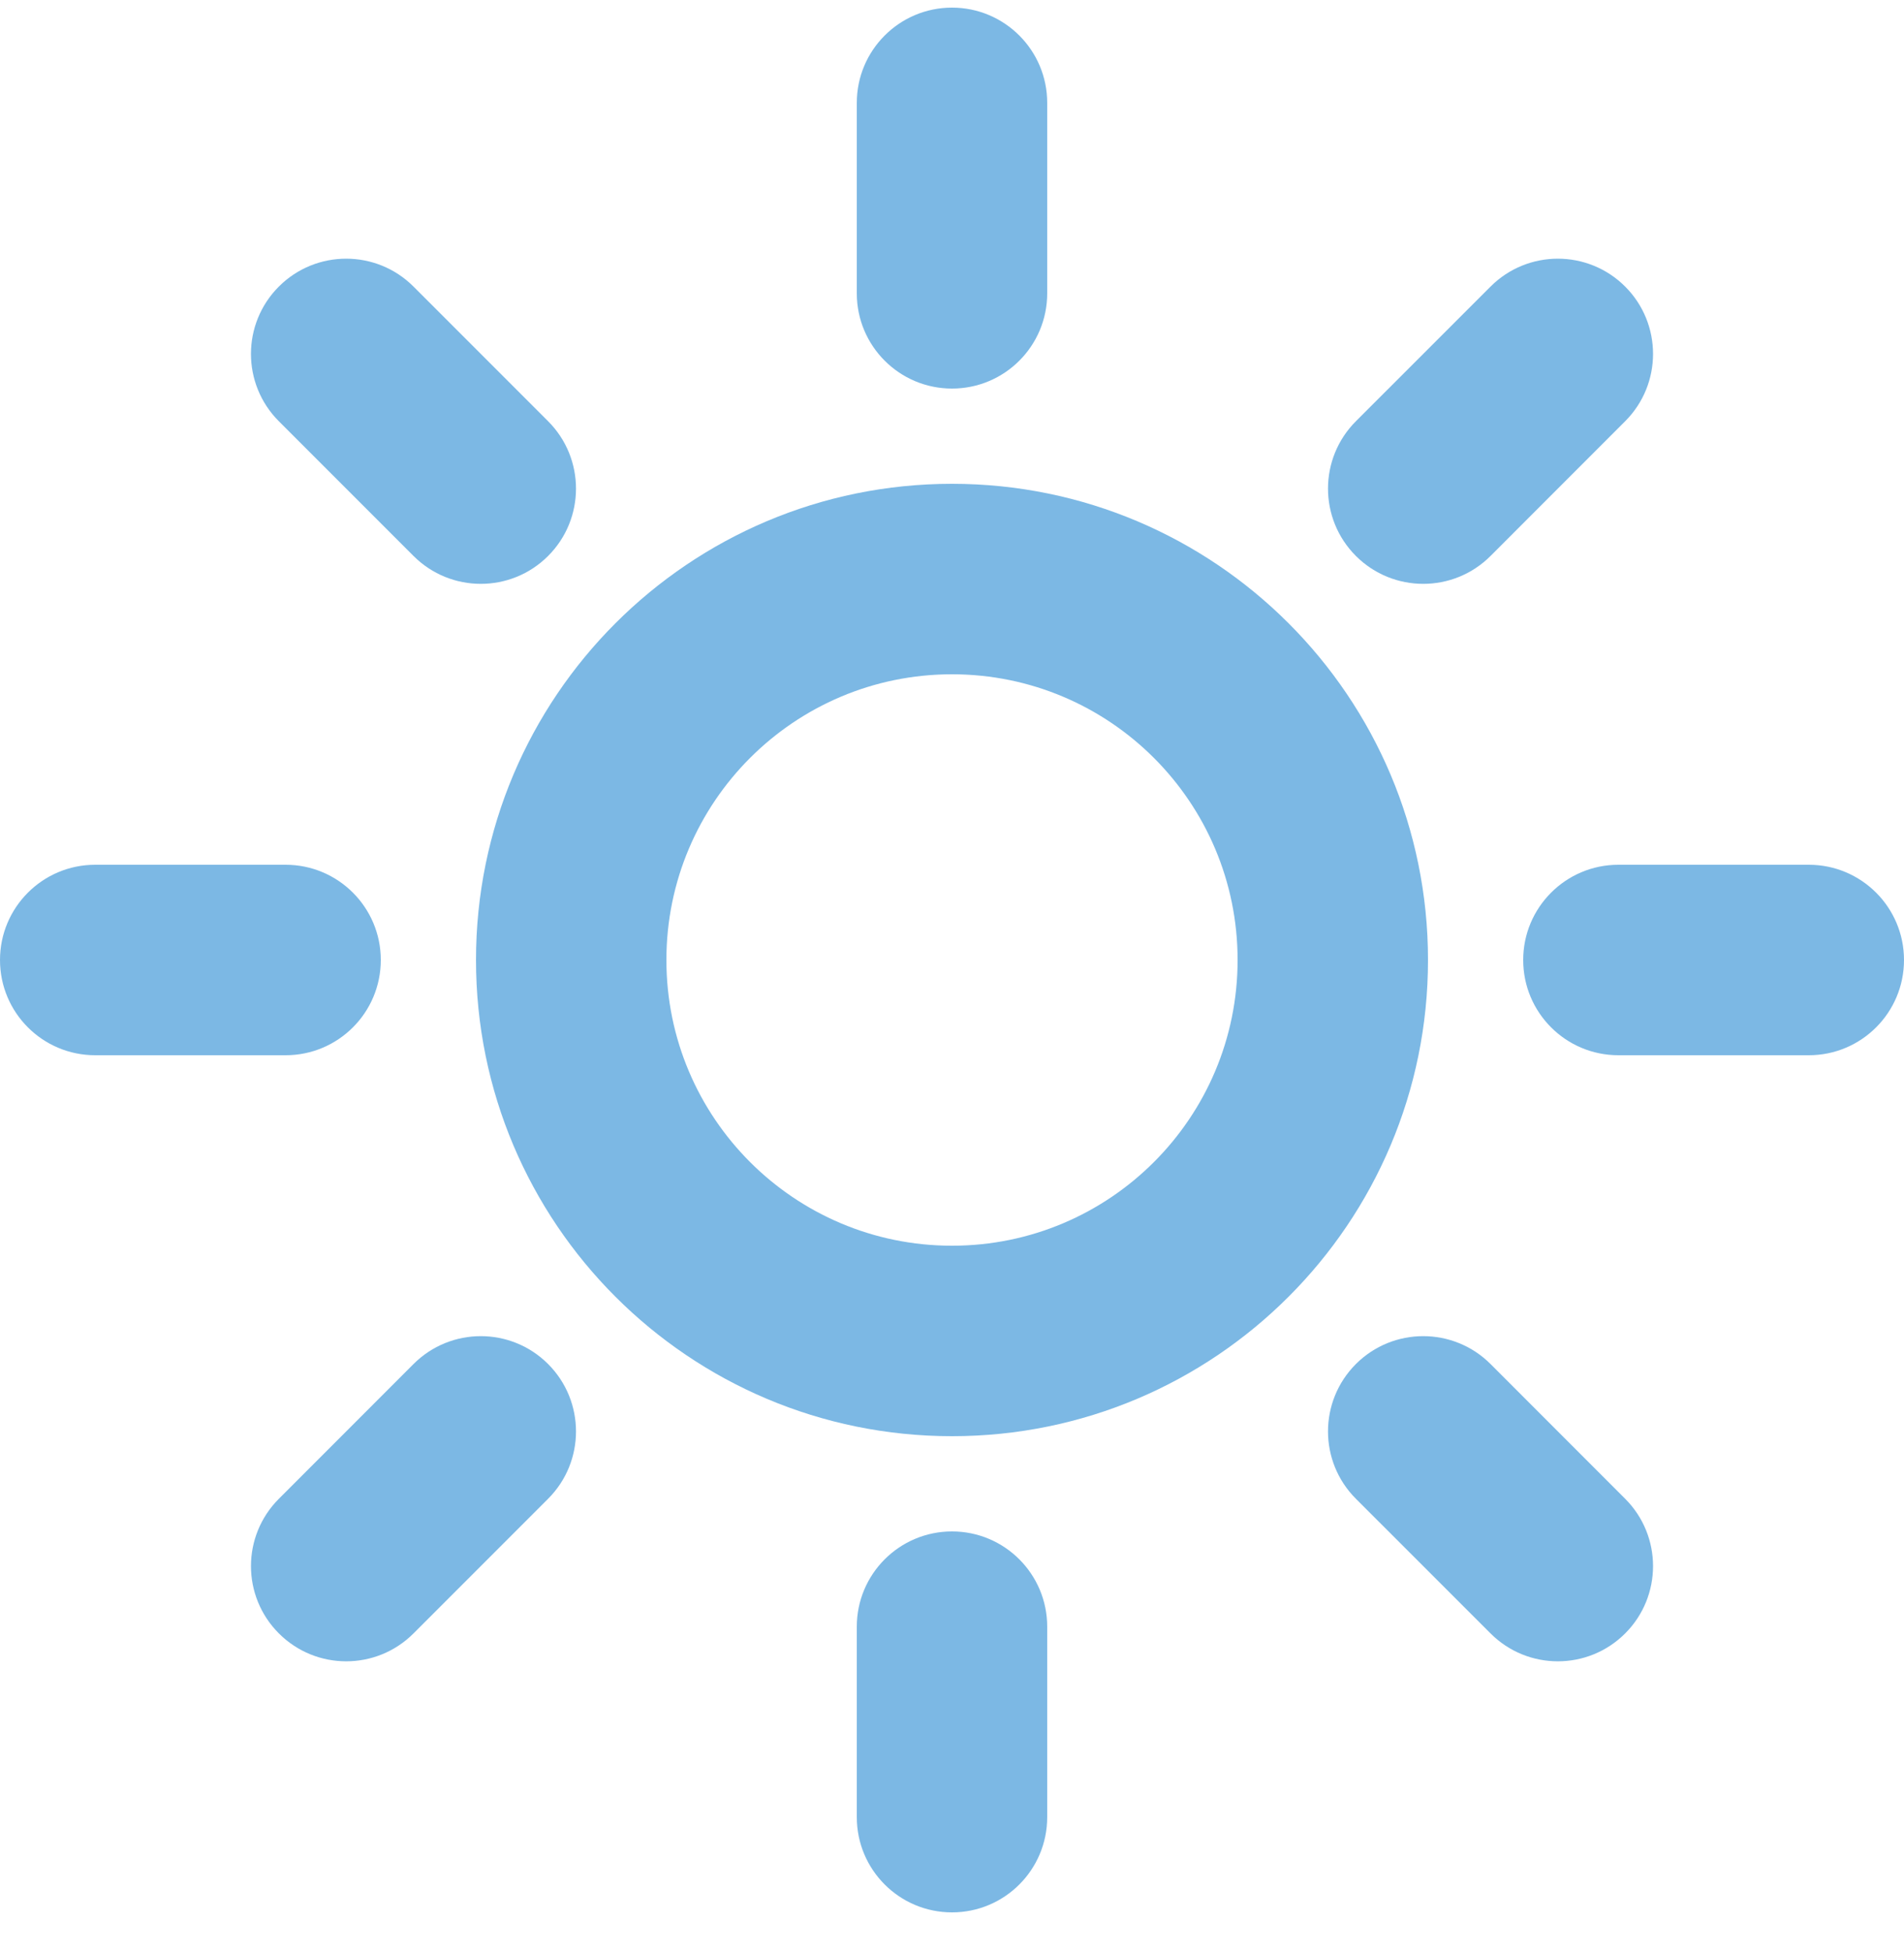
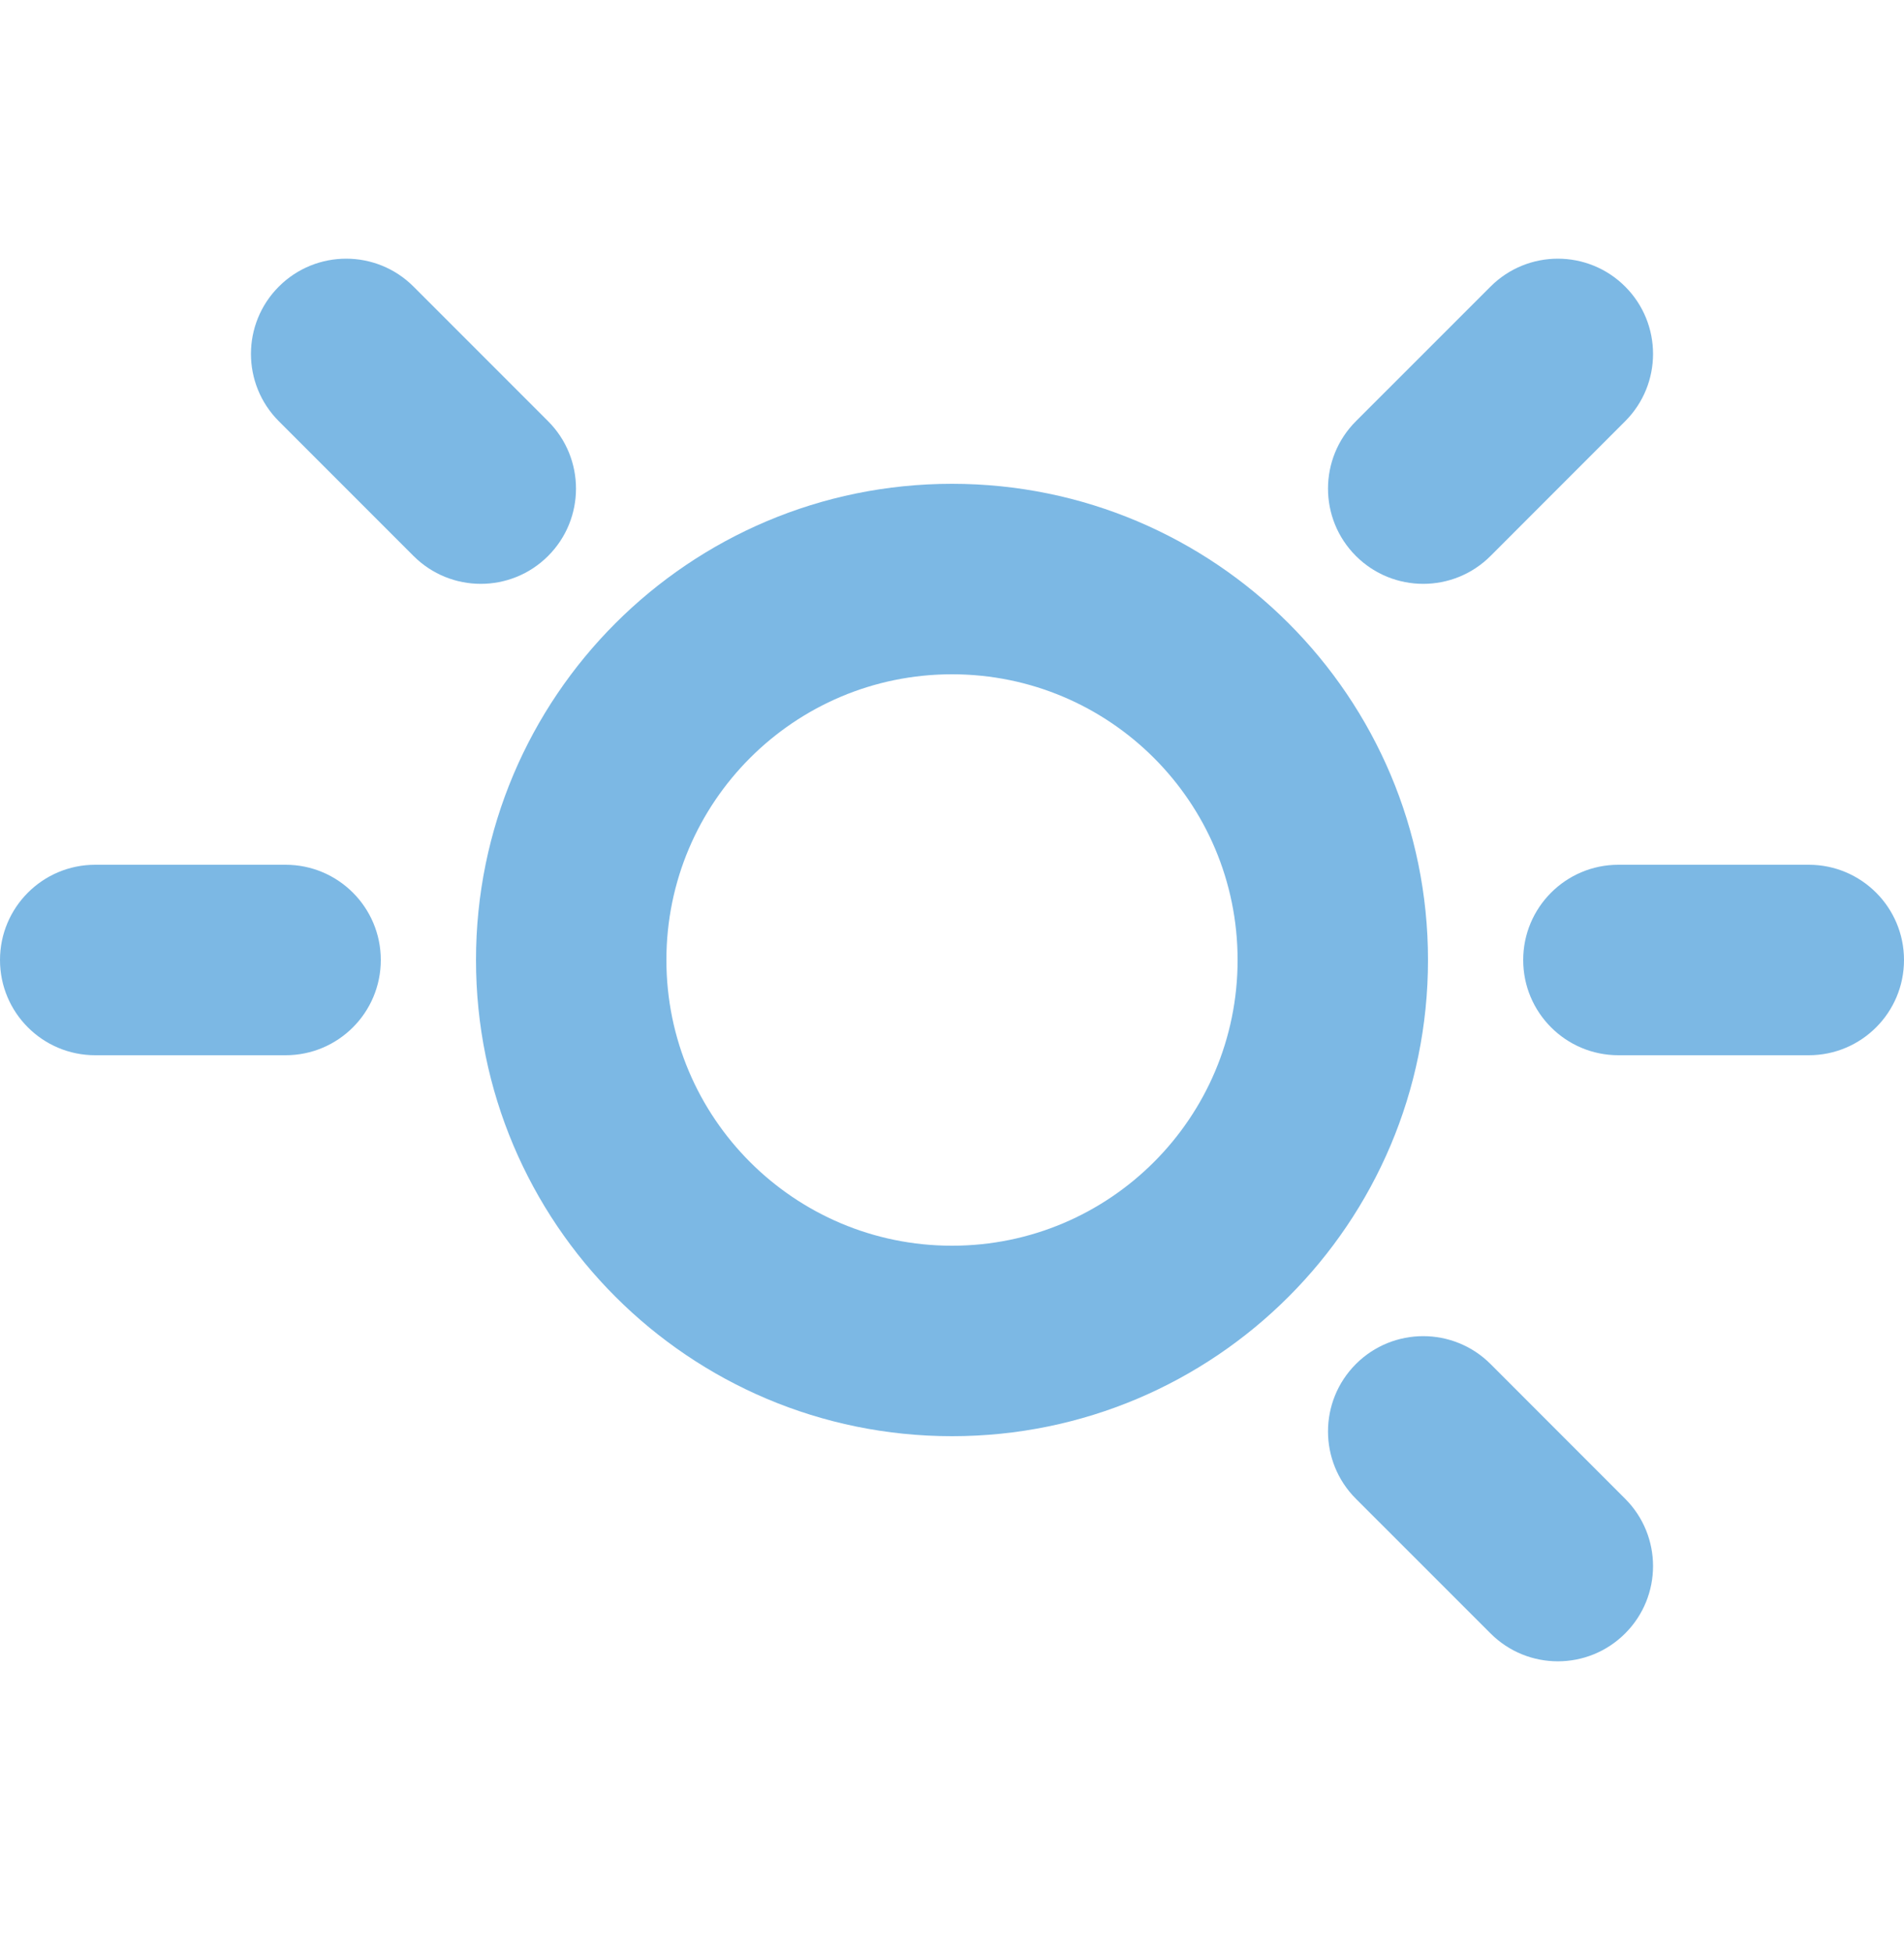
<svg xmlns="http://www.w3.org/2000/svg" width="40" height="41" viewBox="0 0 40 41" fill="none">
-   <path d="M18 6.16C18 7.265 18.895 8.16 20 8.16C21.105 8.16 22 7.265 22 6.16V2.16C22 1.056 21.105 0.16 20 0.16C18.895 0.16 18 1.056 18 2.16V6.16Z" fill="#7CB8E4" />
  <path fill-rule="evenodd" clip-rule="evenodd" d="M10 20.16C10 14.637 14.477 10.16 20 10.16C25.523 10.16 30 14.637 30 20.16C30 25.683 25.523 30.16 20 30.16C14.477 30.16 10 25.683 10 20.16ZM20 14.16C16.686 14.16 14 16.846 14 20.16C14 23.474 16.686 26.16 20 26.16C23.314 26.16 26 23.474 26 20.16C26 16.846 23.314 14.16 20 14.16Z" fill="#7CB8E4" />
  <path d="M0 20.16C0 19.056 0.895 18.16 2 18.16H6C7.105 18.16 8 19.056 8 20.16C8 21.265 7.105 22.16 6 22.16H2C0.895 22.16 0 21.265 0 20.16Z" fill="#7CB8E4" />
  <path d="M34 18.16C32.895 18.16 32 19.056 32 20.16C32 21.265 32.895 22.16 34 22.16H38C39.105 22.16 40 21.265 40 20.16C40 19.056 39.105 18.16 38 18.16H34Z" fill="#7CB8E4" />
-   <path d="M20 40.16C18.895 40.16 18 39.265 18 38.16V34.16C18 33.056 18.895 32.16 20 32.16C21.105 32.16 22 33.056 22 34.16V38.16C22 39.265 21.105 40.16 20 40.16Z" fill="#7CB8E4" />
  <path d="M5.858 6.018C6.639 5.237 7.906 5.237 8.687 6.018L11.515 8.846C12.296 9.628 12.296 10.894 11.515 11.675C10.734 12.456 9.468 12.456 8.687 11.675L5.858 8.846C5.077 8.065 5.077 6.799 5.858 6.018Z" fill="#7CB8E4" />
  <path d="M31.314 28.645C30.533 27.864 29.266 27.864 28.485 28.645C27.704 29.427 27.704 30.693 28.485 31.474L31.314 34.302C32.095 35.083 33.361 35.083 34.142 34.302C34.923 33.521 34.923 32.255 34.142 31.474L31.314 28.645Z" fill="#7CB8E4" />
-   <path d="M5.859 34.302C5.077 33.521 5.077 32.255 5.859 31.474L8.687 28.645C9.468 27.864 10.734 27.864 11.515 28.645C12.296 29.427 12.296 30.693 11.515 31.474L8.687 34.302C7.906 35.083 6.64 35.083 5.859 34.302Z" fill="#7CB8E4" />
  <path d="M28.485 8.846C27.704 9.628 27.704 10.894 28.485 11.675C29.267 12.456 30.533 12.456 31.314 11.675L34.142 8.846C34.923 8.065 34.923 6.799 34.142 6.018C33.361 5.237 32.095 5.237 31.314 6.018L28.485 8.846Z" fill="#7CB8E4" />
</svg>